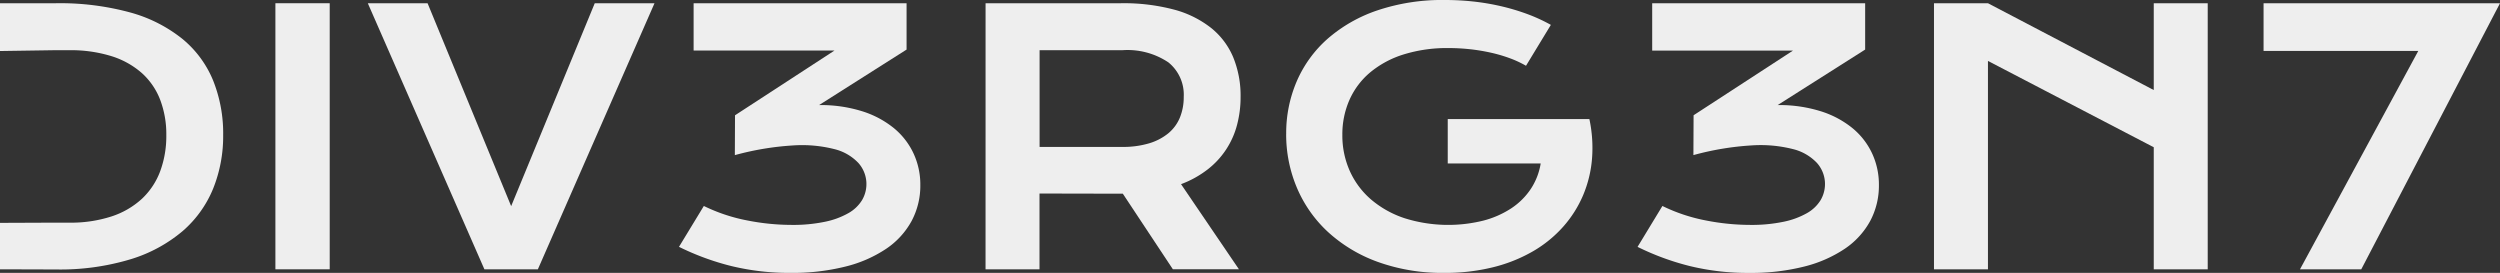
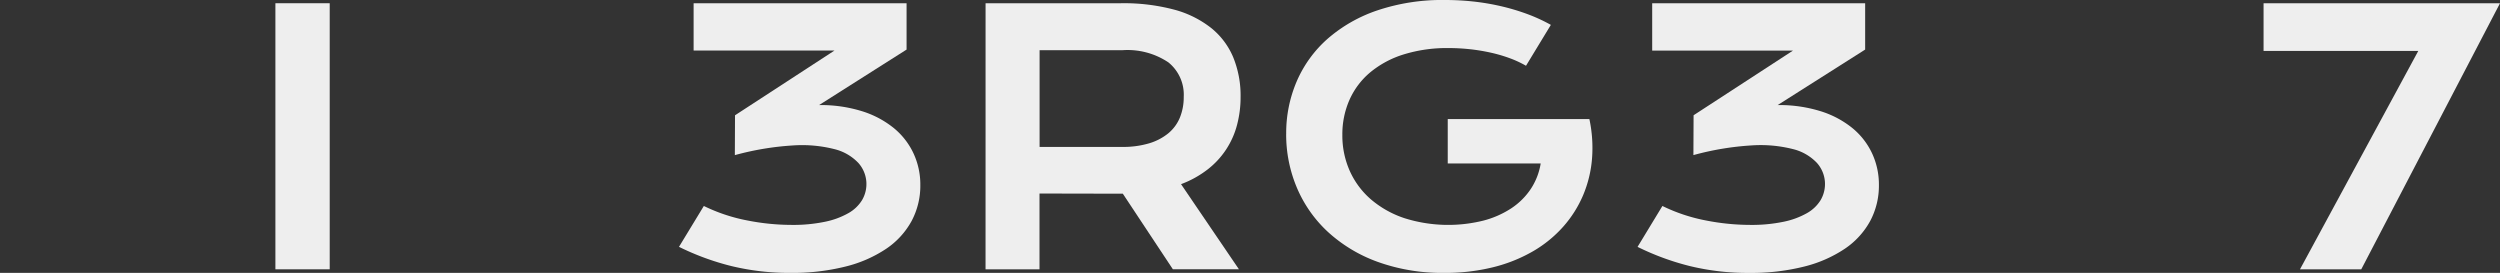
<svg xmlns="http://www.w3.org/2000/svg" id="Grupo_3" data-name="Grupo 3" width="275.13" height="30.031" viewBox="0 0 275.13 30.031">
  <rect x="0" y="0" width="275.13" height="30.031" fill="#333333" stroke="none" />
  <defs>
    <clipPath id="clip-path">
      <rect id="Rectángulo_2" data-name="Rectángulo 2" width="275.13" height="30.031" fill="none" />
    </clipPath>
  </defs>
  <rect id="Rectángulo_1" data-name="Rectángulo 1" width="5.976" height="29.282" transform="translate(30.309 0.356)" fill="#eee" />
-   <path id="Trazado_1" data-name="Trazado 1" d="M149.938,1.318h6.576l9.2,22.331,9.2-22.331h6.576L168.653,30.6h-5.883Z" transform="translate(-109.46 -0.962)" fill="#eee" />
  <g id="Grupo_2" data-name="Grupo 2">
    <g id="Grupo_1" data-name="Grupo 1" clip-path="url(#clip-path)">
      <path id="Trazado_2" data-name="Trazado 2" d="M279.526,23.63a18.971,18.971,0,0,0,4.73,1.583,25.367,25.367,0,0,0,4.918.5,17.123,17.123,0,0,0,3.691-.347,8.8,8.8,0,0,0,2.567-.946,4.127,4.127,0,0,0,1.5-1.424,3.487,3.487,0,0,0-.393-4.093,5.4,5.4,0,0,0-2.67-1.536,14.466,14.466,0,0,0-4.515-.4,31.3,31.3,0,0,0-6.416,1.067l.019-4.384L293.9,6.526H278.4V1.318h23.437v5.1l-9.629,6.107a15.275,15.275,0,0,1,4.721.674,10.5,10.5,0,0,1,3.5,1.855,7.951,7.951,0,0,1,2.173,2.791,8.122,8.122,0,0,1,.749,3.466,8.248,8.248,0,0,1-.965,3.981,8.733,8.733,0,0,1-2.8,3.054A14.168,14.168,0,0,1,295.1,30.3a23.794,23.794,0,0,1-6,.693,26.909,26.909,0,0,1-6.576-.759,28.462,28.462,0,0,1-5.733-2.107Z" transform="translate(-202.067 -0.962)" fill="#eee" />
      <path id="Trazado_3" data-name="Trazado 3" d="M401.771,1.318h14.894a21.531,21.531,0,0,1,5.845.7,11.275,11.275,0,0,1,4.1,2.033,8.2,8.2,0,0,1,2.426,3.241,11.164,11.164,0,0,1,.8,4.328,11.944,11.944,0,0,1-.393,3.1,9.085,9.085,0,0,1-3.26,4.909,11.139,11.139,0,0,1-2.9,1.6l6.37,9.367h-7.269l-5.508-8.318H416.7l-8.993-.019V30.6h-5.939ZM416.815,17.13a9.956,9.956,0,0,0,2.951-.394,6.071,6.071,0,0,0,2.117-1.105,4.427,4.427,0,0,0,1.274-1.733,5.912,5.912,0,0,0,.422-2.276,4.566,4.566,0,0,0-1.686-3.794,8.069,8.069,0,0,0-5.077-1.34h-9.1V17.13Z" transform="translate(-293.307 -0.962)" fill="#eee" />
      <path id="Trazado_4" data-name="Trazado 4" d="M524.322,14.725a14.413,14.413,0,0,1,1.161-5.779,13.217,13.217,0,0,1,3.391-4.674,16.216,16.216,0,0,1,5.48-3.129A22.4,22.4,0,0,1,541.8,0a29.345,29.345,0,0,1,3.044.159,25.7,25.7,0,0,1,3.016.5,23.914,23.914,0,0,1,2.9.852,18.45,18.45,0,0,1,2.688,1.227l-2.735,4.5a11.285,11.285,0,0,0-1.742-.815,16.028,16.028,0,0,0-2.089-.618,20.609,20.609,0,0,0-2.3-.384,21.777,21.777,0,0,0-2.389-.131,16.064,16.064,0,0,0-4.946.7,10.74,10.74,0,0,0-3.672,1.967,8.391,8.391,0,0,0-2.286,3.026,9.352,9.352,0,0,0-.787,3.859,9.539,9.539,0,0,0,.825,3.99,9,9,0,0,0,2.342,3.129,11.009,11.009,0,0,0,3.672,2.051,16.008,16.008,0,0,0,8.693.262,10.307,10.307,0,0,0,3.072-1.358,7.61,7.61,0,0,0,2.136-2.126,7.177,7.177,0,0,0,1.087-2.8H542.1V13.1h15.568v.019l.019-.019a15.173,15.173,0,0,1,.29,4.374A13.017,13.017,0,0,1,557,21.479a12.68,12.68,0,0,1-2.182,3.456,13.476,13.476,0,0,1-3.316,2.707,16.838,16.838,0,0,1-4.384,1.761,21.676,21.676,0,0,1-5.377.628,20.926,20.926,0,0,1-7.316-1.2,16.312,16.312,0,0,1-5.479-3.278,14.094,14.094,0,0,1-3.438-4.871,15.033,15.033,0,0,1-1.189-5.957" transform="translate(-382.773 0)" fill="#eee" />
      <path id="Trazado_5" data-name="Trazado 5" d="M670.287,23.63a18.972,18.972,0,0,0,4.73,1.583,25.368,25.368,0,0,0,4.918.5,17.121,17.121,0,0,0,3.69-.347,8.8,8.8,0,0,0,2.567-.946,4.128,4.128,0,0,0,1.5-1.424A3.487,3.487,0,0,0,687.3,18.9a5.4,5.4,0,0,0-2.67-1.536,14.463,14.463,0,0,0-4.515-.4,31.3,31.3,0,0,0-6.416,1.067l.019-4.384,10.941-7.119H669.163V1.318H692.6v5.1l-9.629,6.107a15.277,15.277,0,0,1,4.721.674,10.492,10.492,0,0,1,3.5,1.855,7.95,7.95,0,0,1,2.173,2.791,8.117,8.117,0,0,1,.749,3.466,8.251,8.251,0,0,1-.965,3.981,8.733,8.733,0,0,1-2.8,3.054,14.165,14.165,0,0,1-4.487,1.958,23.793,23.793,0,0,1-6,.693,26.912,26.912,0,0,1-6.576-.759,28.462,28.462,0,0,1-5.733-2.107Z" transform="translate(-487.336 -0.962)" fill="#eee" />
-       <path id="Trazado_6" data-name="Trazado 6" d="M788.393,1.318h5.939l18.247,9.554V1.318h5.939V30.6h-5.939V17.167l-18.247-9.5V30.6h-5.939Z" transform="translate(-575.554 -0.962)" fill="#eee" />
      <path id="Trazado_7" data-name="Trazado 7" d="M939.77,6.564H922.741V1.318h26.022L933.494,30.6H926.75Z" transform="translate(-673.632 -0.962)" fill="#eee" />
-       <path id="Trazado_8" data-name="Trazado 8" d="M23.446,9.8a11.645,11.645,0,0,0-3.391-4.571A15.868,15.868,0,0,0,14.313,2.33,29.331,29.331,0,0,0,6.145,1.319H0V6.578l5.939-.089H7.606a15.033,15.033,0,0,1,4.665.655,9.181,9.181,0,0,1,3.344,1.864,7.629,7.629,0,0,1,2.014,2.941,10.648,10.648,0,0,1,.674,3.887,11.137,11.137,0,0,1-.674,3.972,7.965,7.965,0,0,1-2.014,3.035,9.117,9.117,0,0,1-3.344,1.939,14.449,14.449,0,0,1-4.665.684H5.939L0,25.49V30.6l6.182.019A26.757,26.757,0,0,0,14.351,29.5a16.1,16.1,0,0,0,5.732-3.091,12.335,12.335,0,0,0,3.372-4.683,15.441,15.441,0,0,0,1.105-5.892A15.649,15.649,0,0,0,23.446,9.8" transform="translate(0 -0.963)" fill="#eee" />
    </g>
  </g>
</svg>